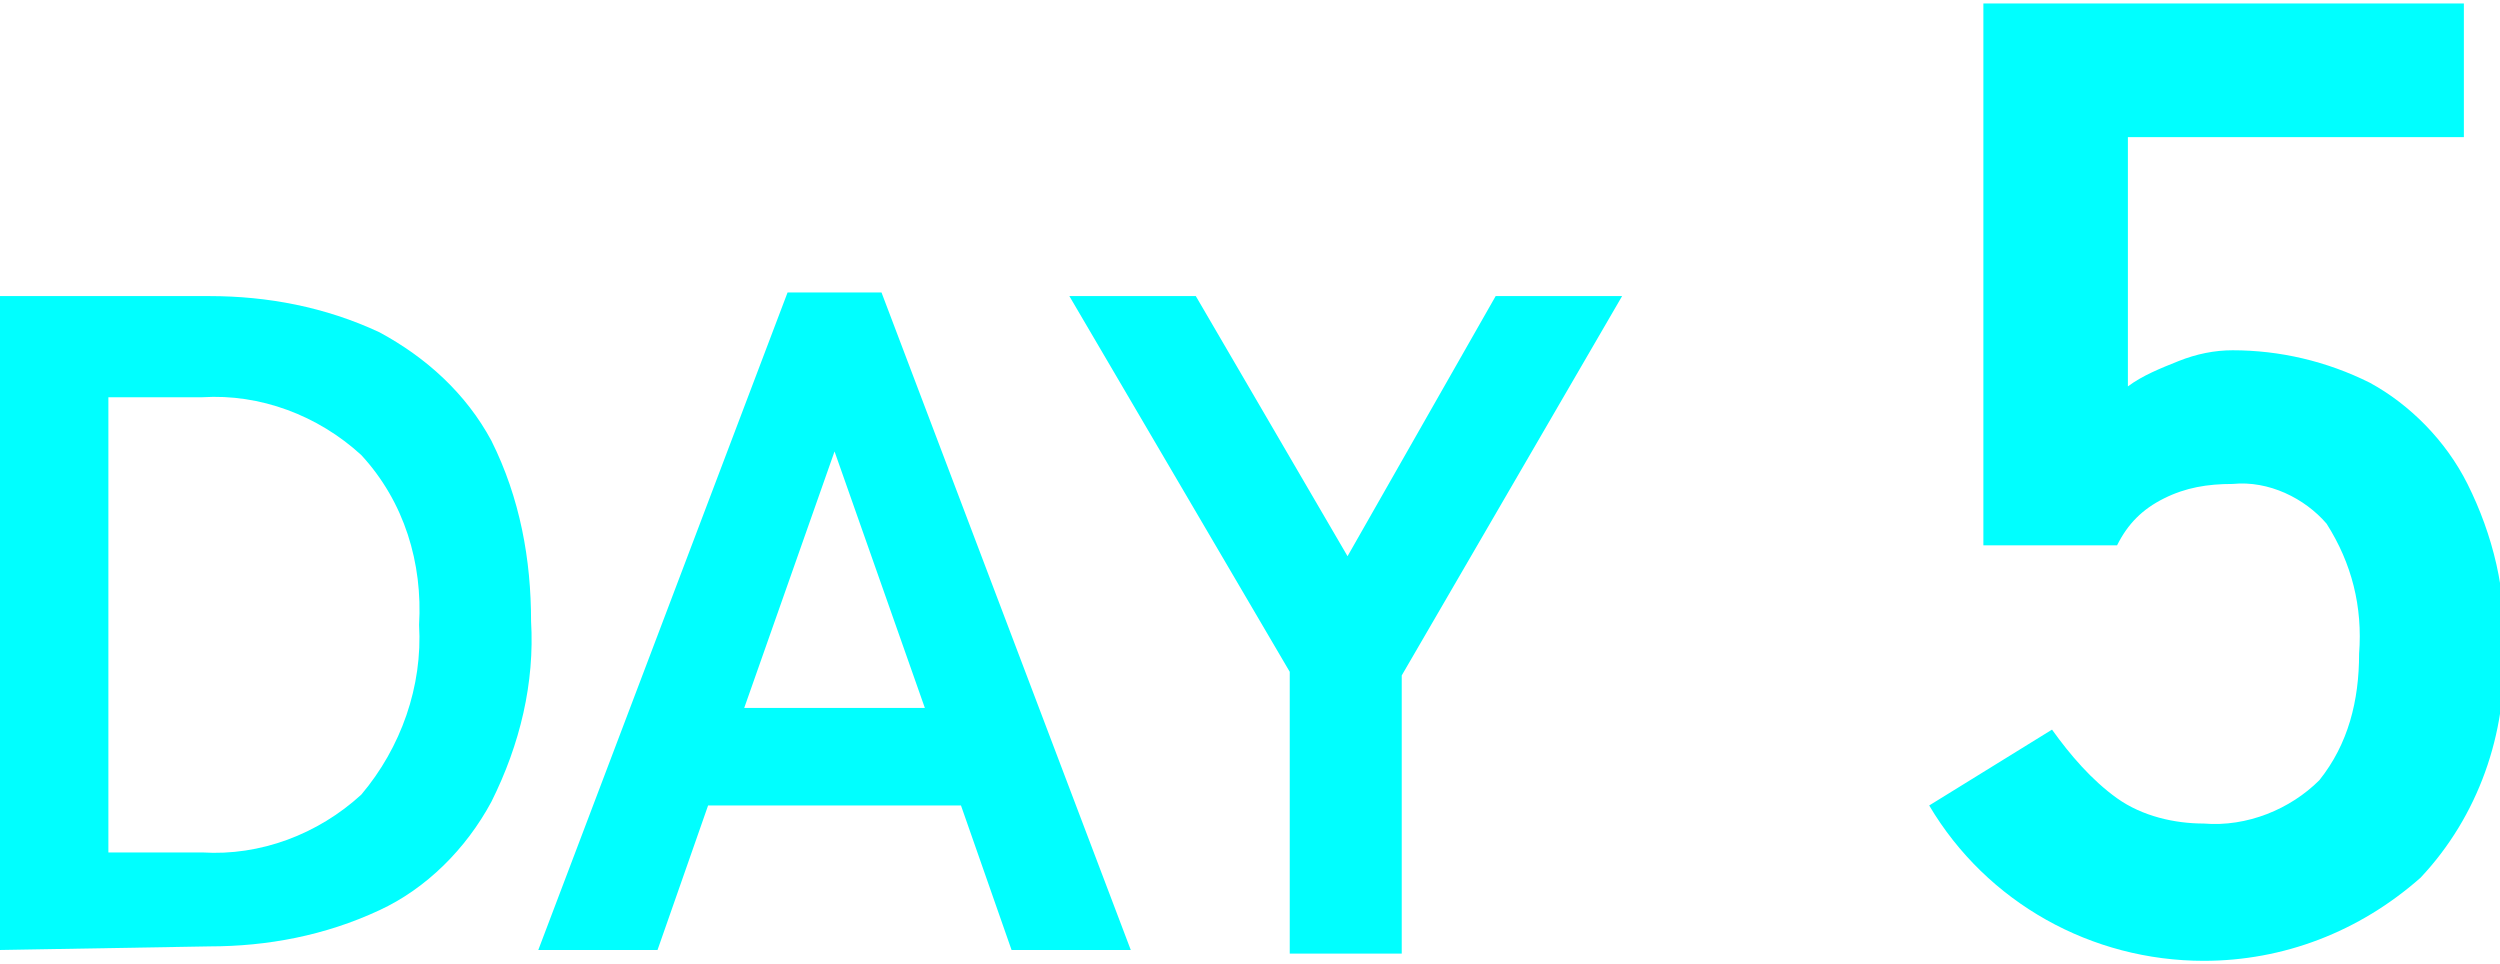
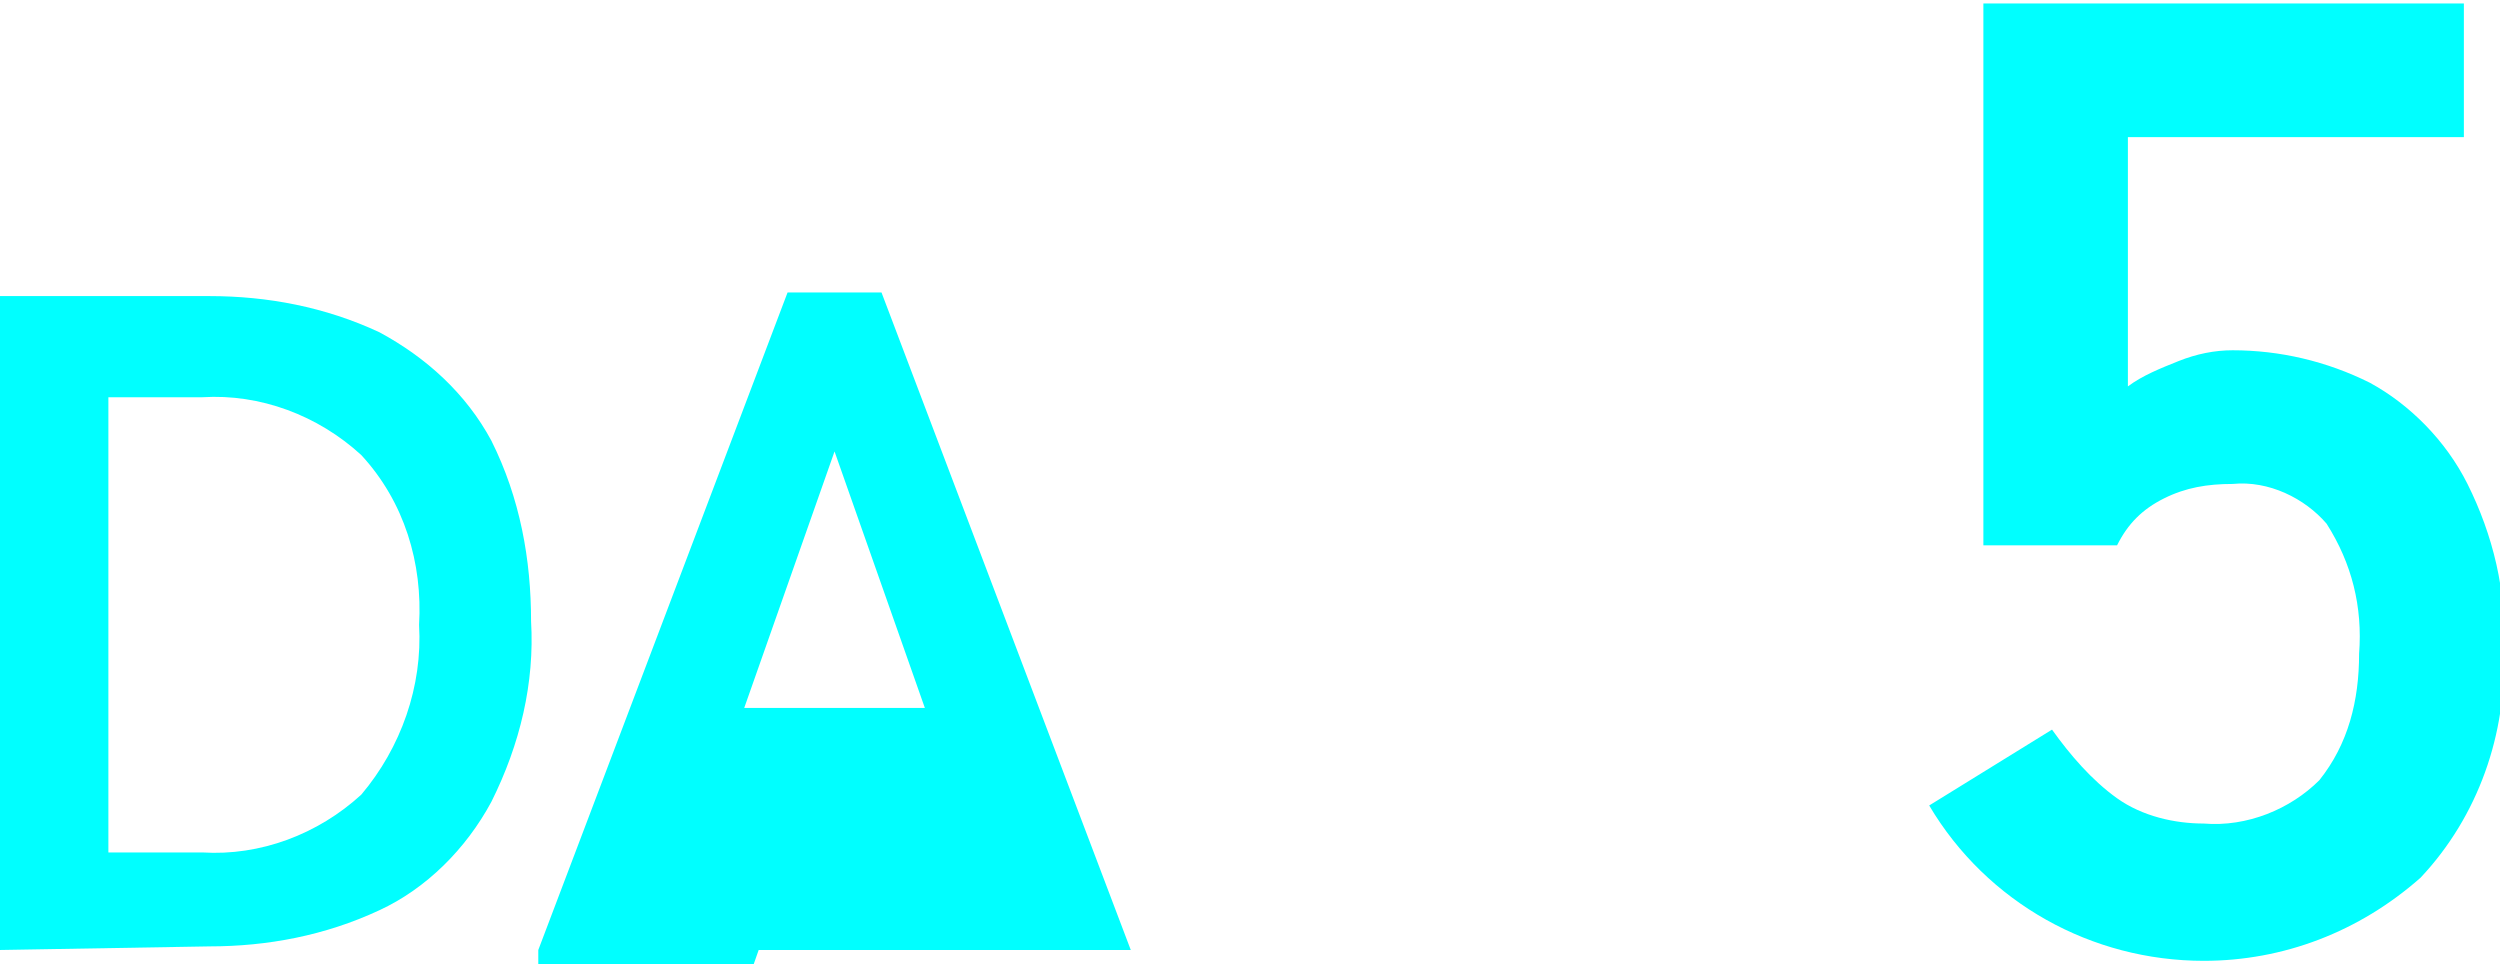
<svg xmlns="http://www.w3.org/2000/svg" version="1.1" x="0px" y="0px" viewBox="0 0 69.2 26.5" style="enable-background:new 0 0 69.2 26.5;" xml:space="preserve" width="70" height="27">
  <style type="text/css">
	.st0{fill:#00FFFF;}
</style>
  <path class="st0" d="M0,26.2V8.1h5.8c1.6,0,3.2,0.3,4.7,1c1.3,0.7,2.4,1.7,3.1,3c0.8,1.6,1.1,3.3,1.1,5c0.1,1.7-0.3,3.4-1.1,5  c-0.7,1.3-1.8,2.4-3.1,3c-1.5,0.7-3.1,1-4.7,1L0,26.2z M3,23.5h2.6c1.6,0.1,3.2-0.5,4.4-1.6c1.1-1.3,1.7-3,1.6-4.7  c0.1-1.7-0.4-3.4-1.6-4.7c-1.2-1.1-2.8-1.7-4.4-1.6H3V23.5z" />
-   <path class="st0" d="M14.9,26.2l6.9-18.2h2.6l6.9,18.2H28l-1.4-4h-7l-1.4,4H14.9z M20.6,19.5h5l-2.5-7.1L20.6,19.5z" />
-   <path class="st0" d="M35.7,26.2v-7.7L29.6,8.1h3.5l4.2,7.2l4.1-7.2h3.5l-6.1,10.5v7.7H35.7z" />
+   <path class="st0" d="M14.9,26.2l6.9-18.2h2.6l6.9,18.2H28h-7l-1.4,4H14.9z M20.6,19.5h5l-2.5-7.1L20.6,19.5z" />
  <path class="st0" d="M61,26.5c-3.1,0-6-1.6-7.6-4.3l3.4-2.1c0.5,0.7,1.1,1.4,1.8,1.9c0.7,0.5,1.6,0.7,2.4,0.7  c1.2,0.1,2.4-0.4,3.2-1.2c0.8-1,1.1-2.2,1.1-3.5c0.1-1.3-0.2-2.5-0.9-3.6c-0.6-0.7-1.6-1.2-2.6-1.1c-0.7,0-1.3,0.1-1.9,0.4  c-0.6,0.3-1,0.7-1.3,1.3h-3.7V0h13.3v3.7h-9.3v6.9c0.4-0.3,0.9-0.5,1.4-0.7c0.5-0.2,1-0.3,1.5-0.3c1.3,0,2.6,0.3,3.8,0.9  c1.1,0.6,2.1,1.6,2.7,2.8c0.7,1.4,1.1,3,1,4.6c0.1,2.3-0.7,4.6-2.3,6.3C65.3,25.7,63.2,26.5,61,26.5z" />
</svg>